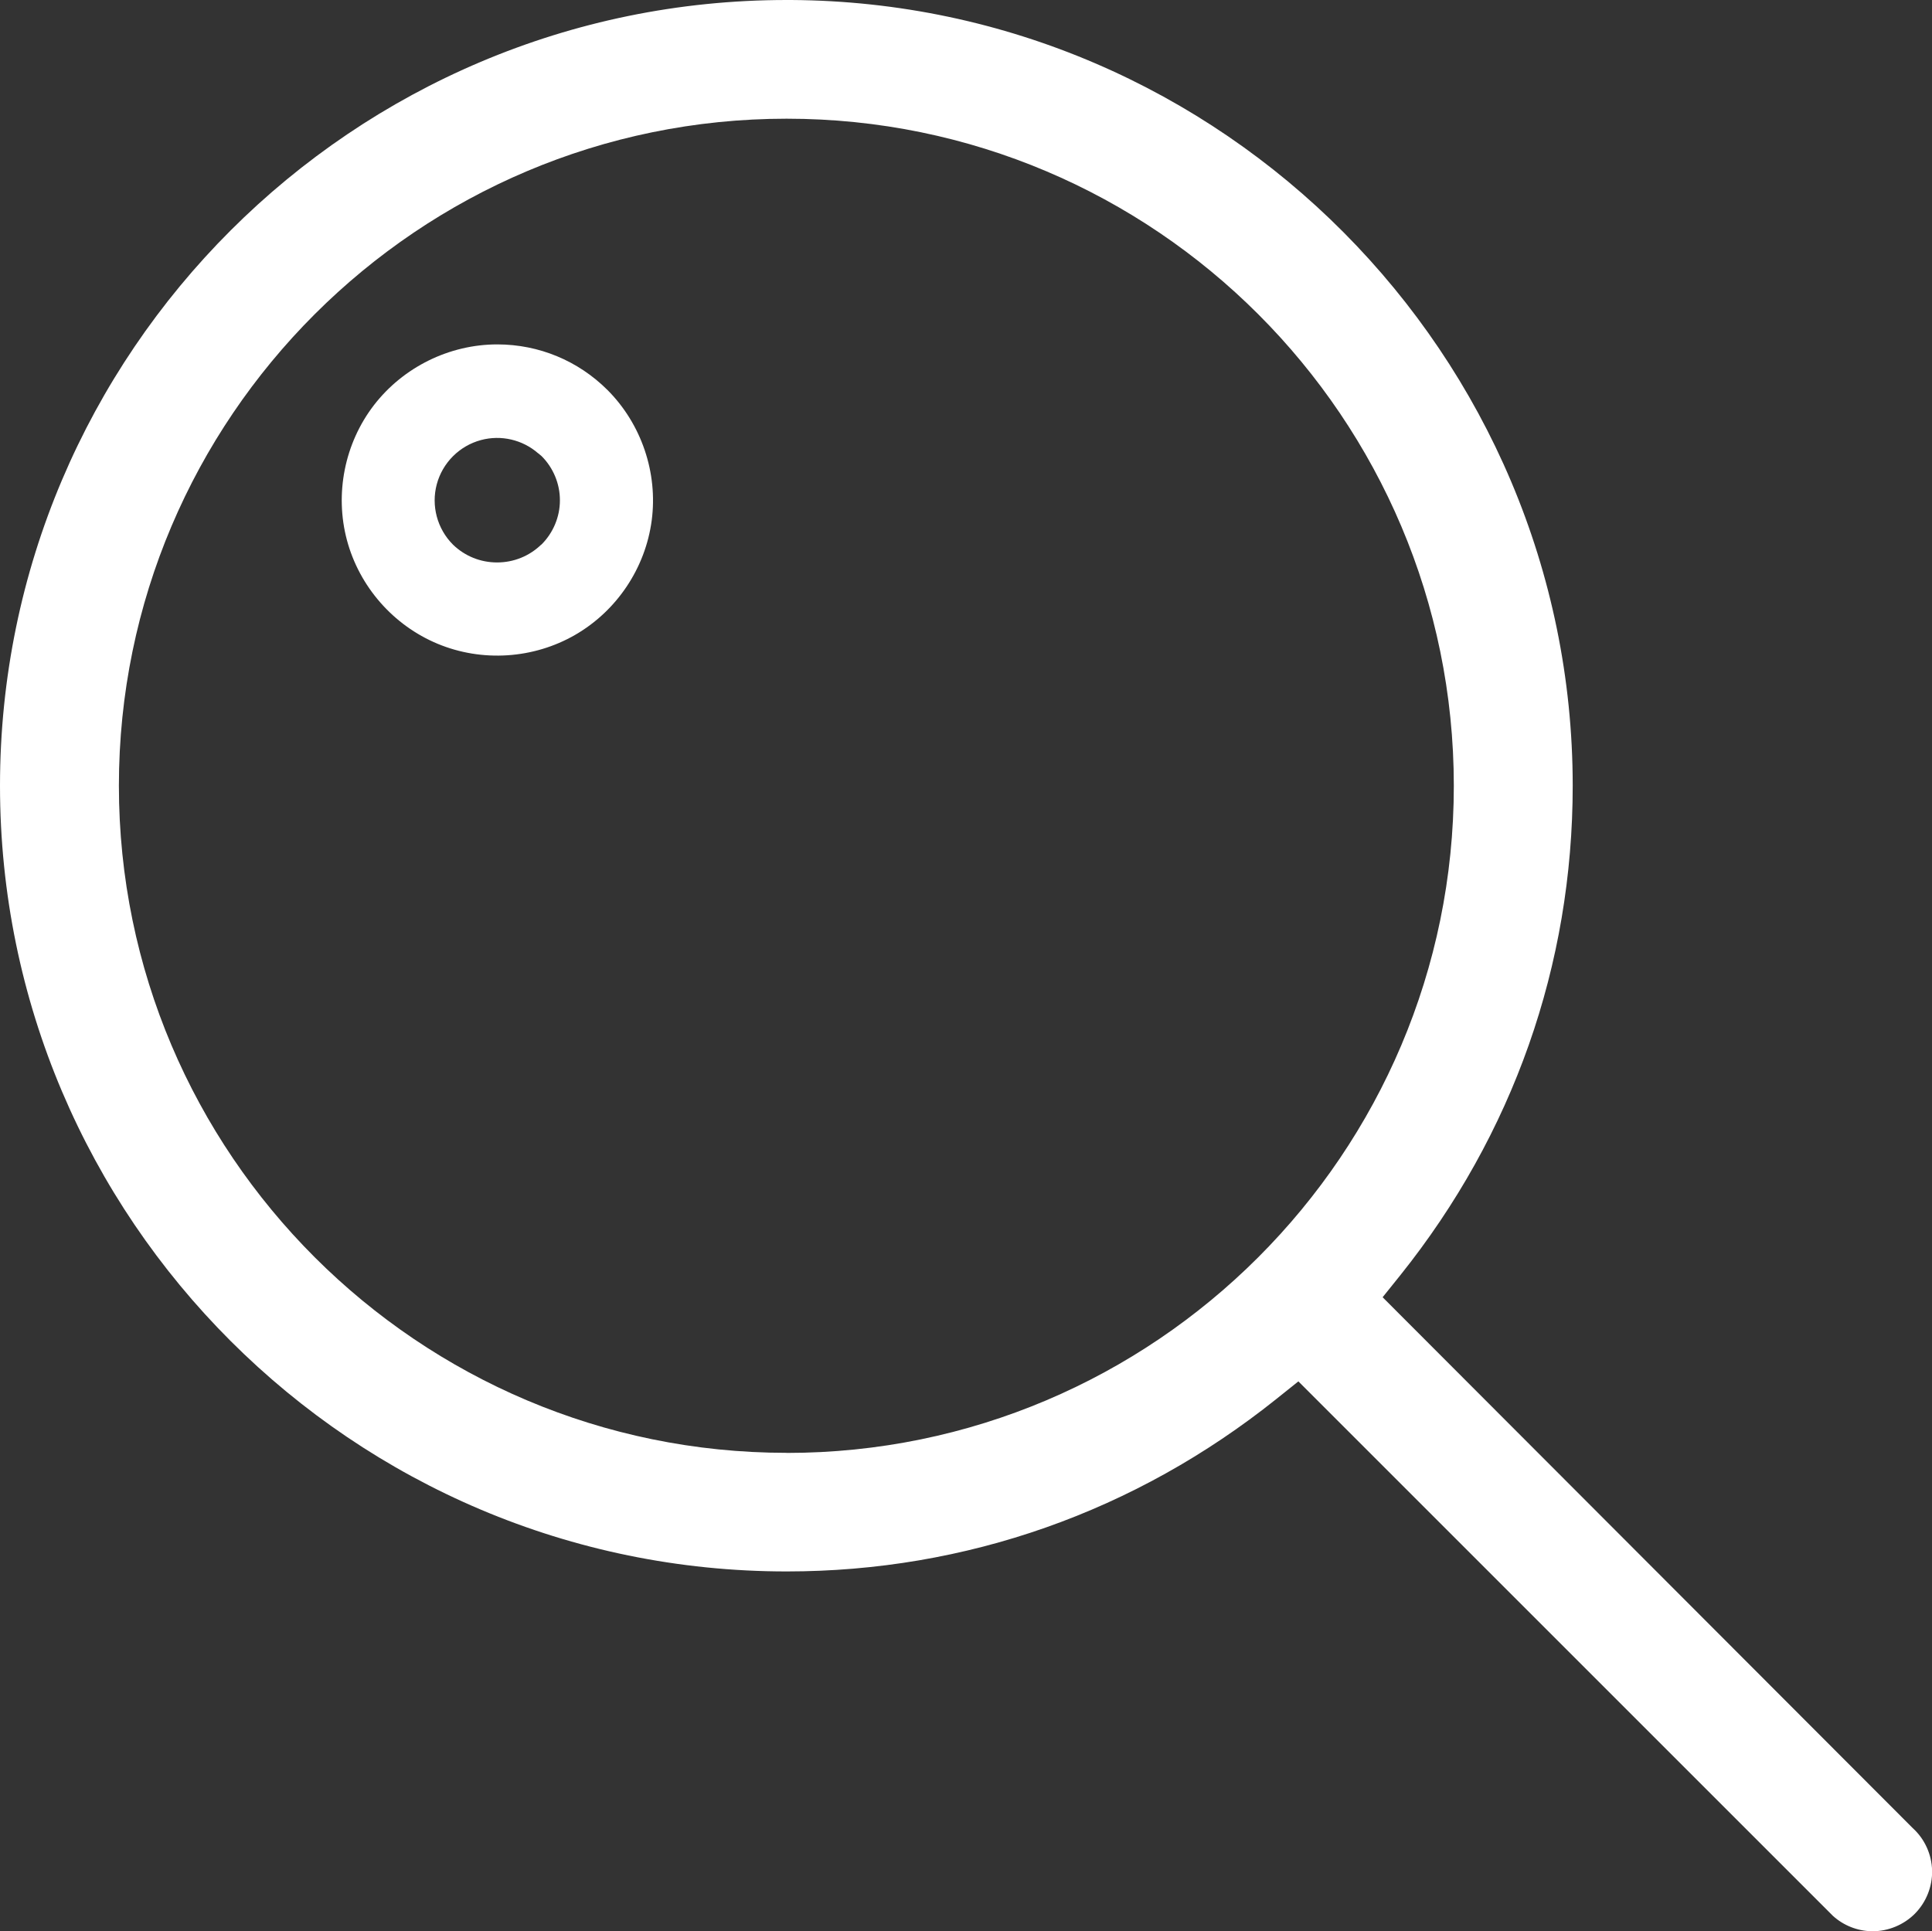
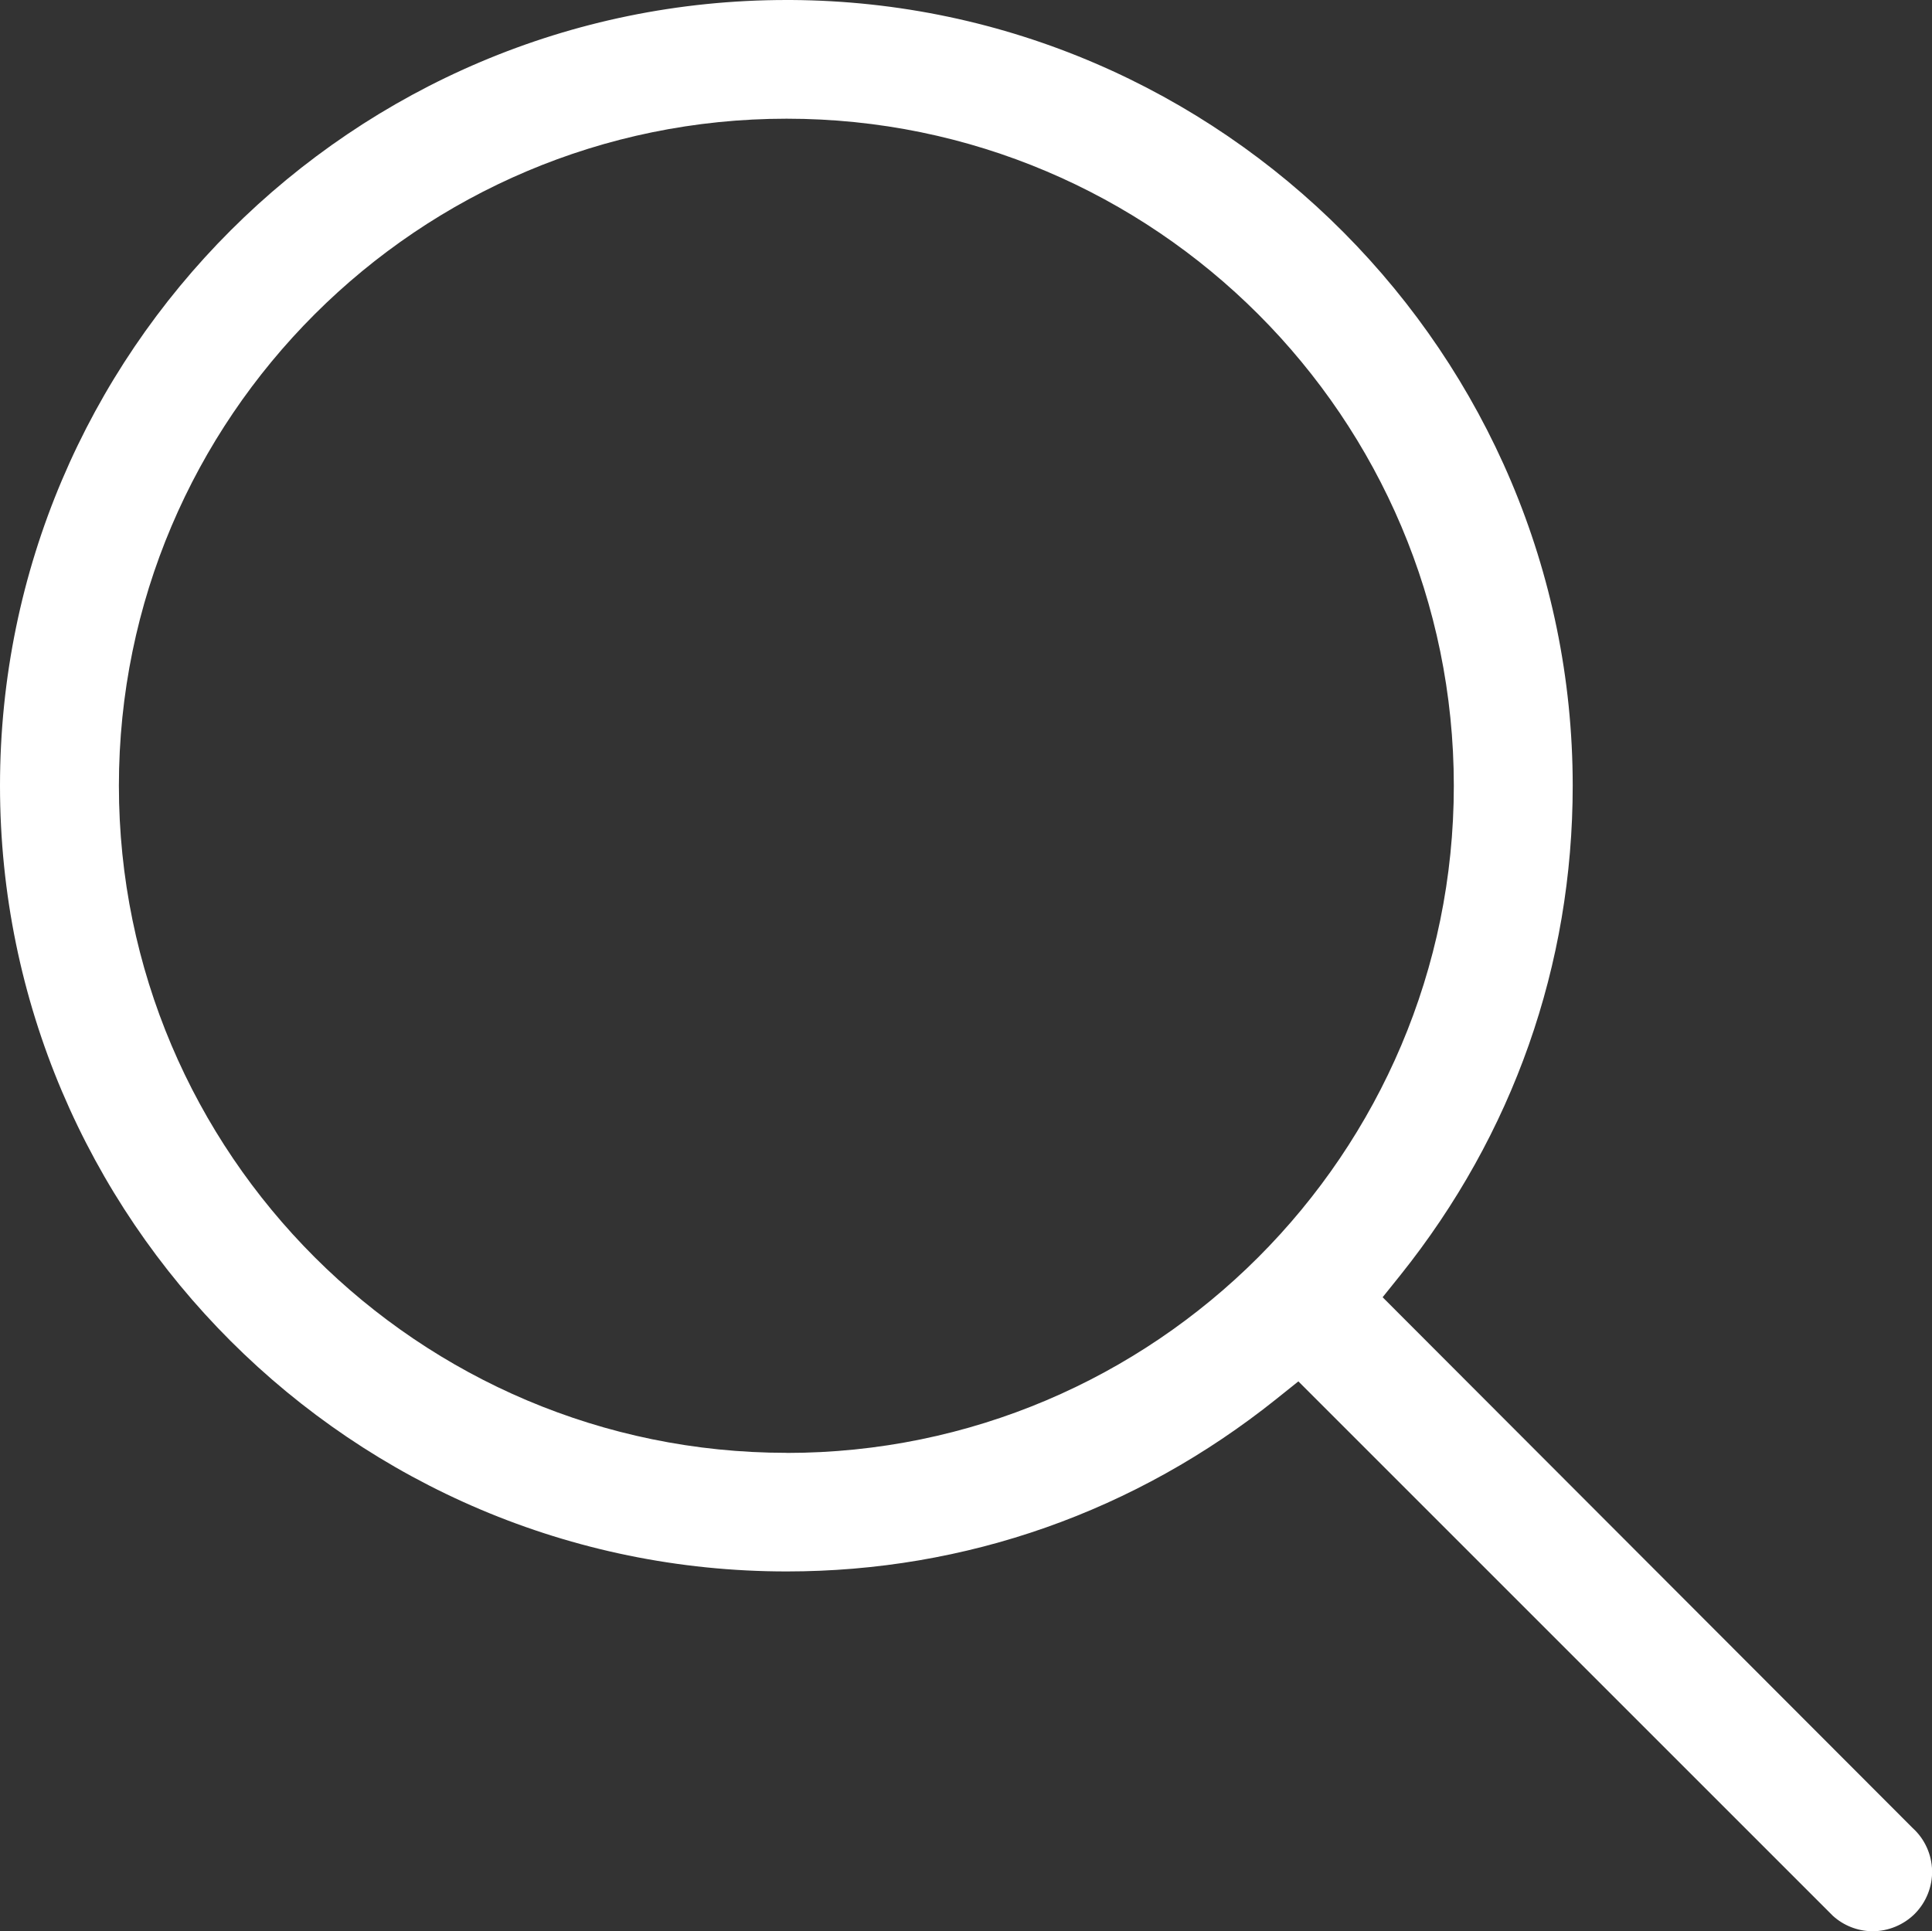
<svg xmlns="http://www.w3.org/2000/svg" id="a" viewBox="0 0 214.66 214.6" fill="#ffffff">
  <rect x="0" y="0" width="214.66" height="214.6" fill="#333333" stroke="none" />
  <path d="M212.52,203.14l-.05-.05-58.85-58.94,1.96-2.44c12.54-15.67,19.16-34.48,19.16-54.41C174.73,39.44,135.78,.28,87.91,0h-.51C39.21,0,0,39.17,0,87.31s39.21,87.31,87.4,87.31c19.92,0,38.74-6.63,54.41-19.16l2.45-1.96,59.41,59.41c1.17,1.05,2.69,1.66,4.28,1.69h.13c1.73,0,3.44-.71,4.67-1.94,1.26-1.27,1.96-3.02,1.92-4.8-.04-1.79-.82-3.51-2.14-4.71Zm-125.12-41.7c-40.91,0-74.19-33.25-74.19-74.13S46.49,13.19,87.4,13.19s74.13,33.25,74.13,74.13-33.25,74.13-74.13,74.13Z" />
-   <path d="M55.27,38.27h-.01c-5.34,0-10.46,2.53-13.72,6.76-3.25,4.23-4.37,9.84-2.99,15s5.15,9.46,10.08,11.51c4.93,2.05,10.64,1.68,15.27-.99,4.63-2.67,7.81-7.42,8.51-12.72,.7-5.29-1.14-10.71-4.91-14.49-3.27-3.26-7.61-5.06-12.22-5.07Zm4.86,22.25h0c-1.32,1.28-3.06,1.98-4.9,1.98s-3.58-.7-4.9-1.98c-1.76-1.76-2.44-4.33-1.8-6.71,.64-2.39,2.52-4.27,4.91-4.91,2.23-.6,4.62-.04,6.35,1.47h.01s.37,.31,.37,.31c1.3,1.29,2.05,3.09,2.04,4.93,0,1.84-.76,3.63-2.07,4.92Z" />
</svg>